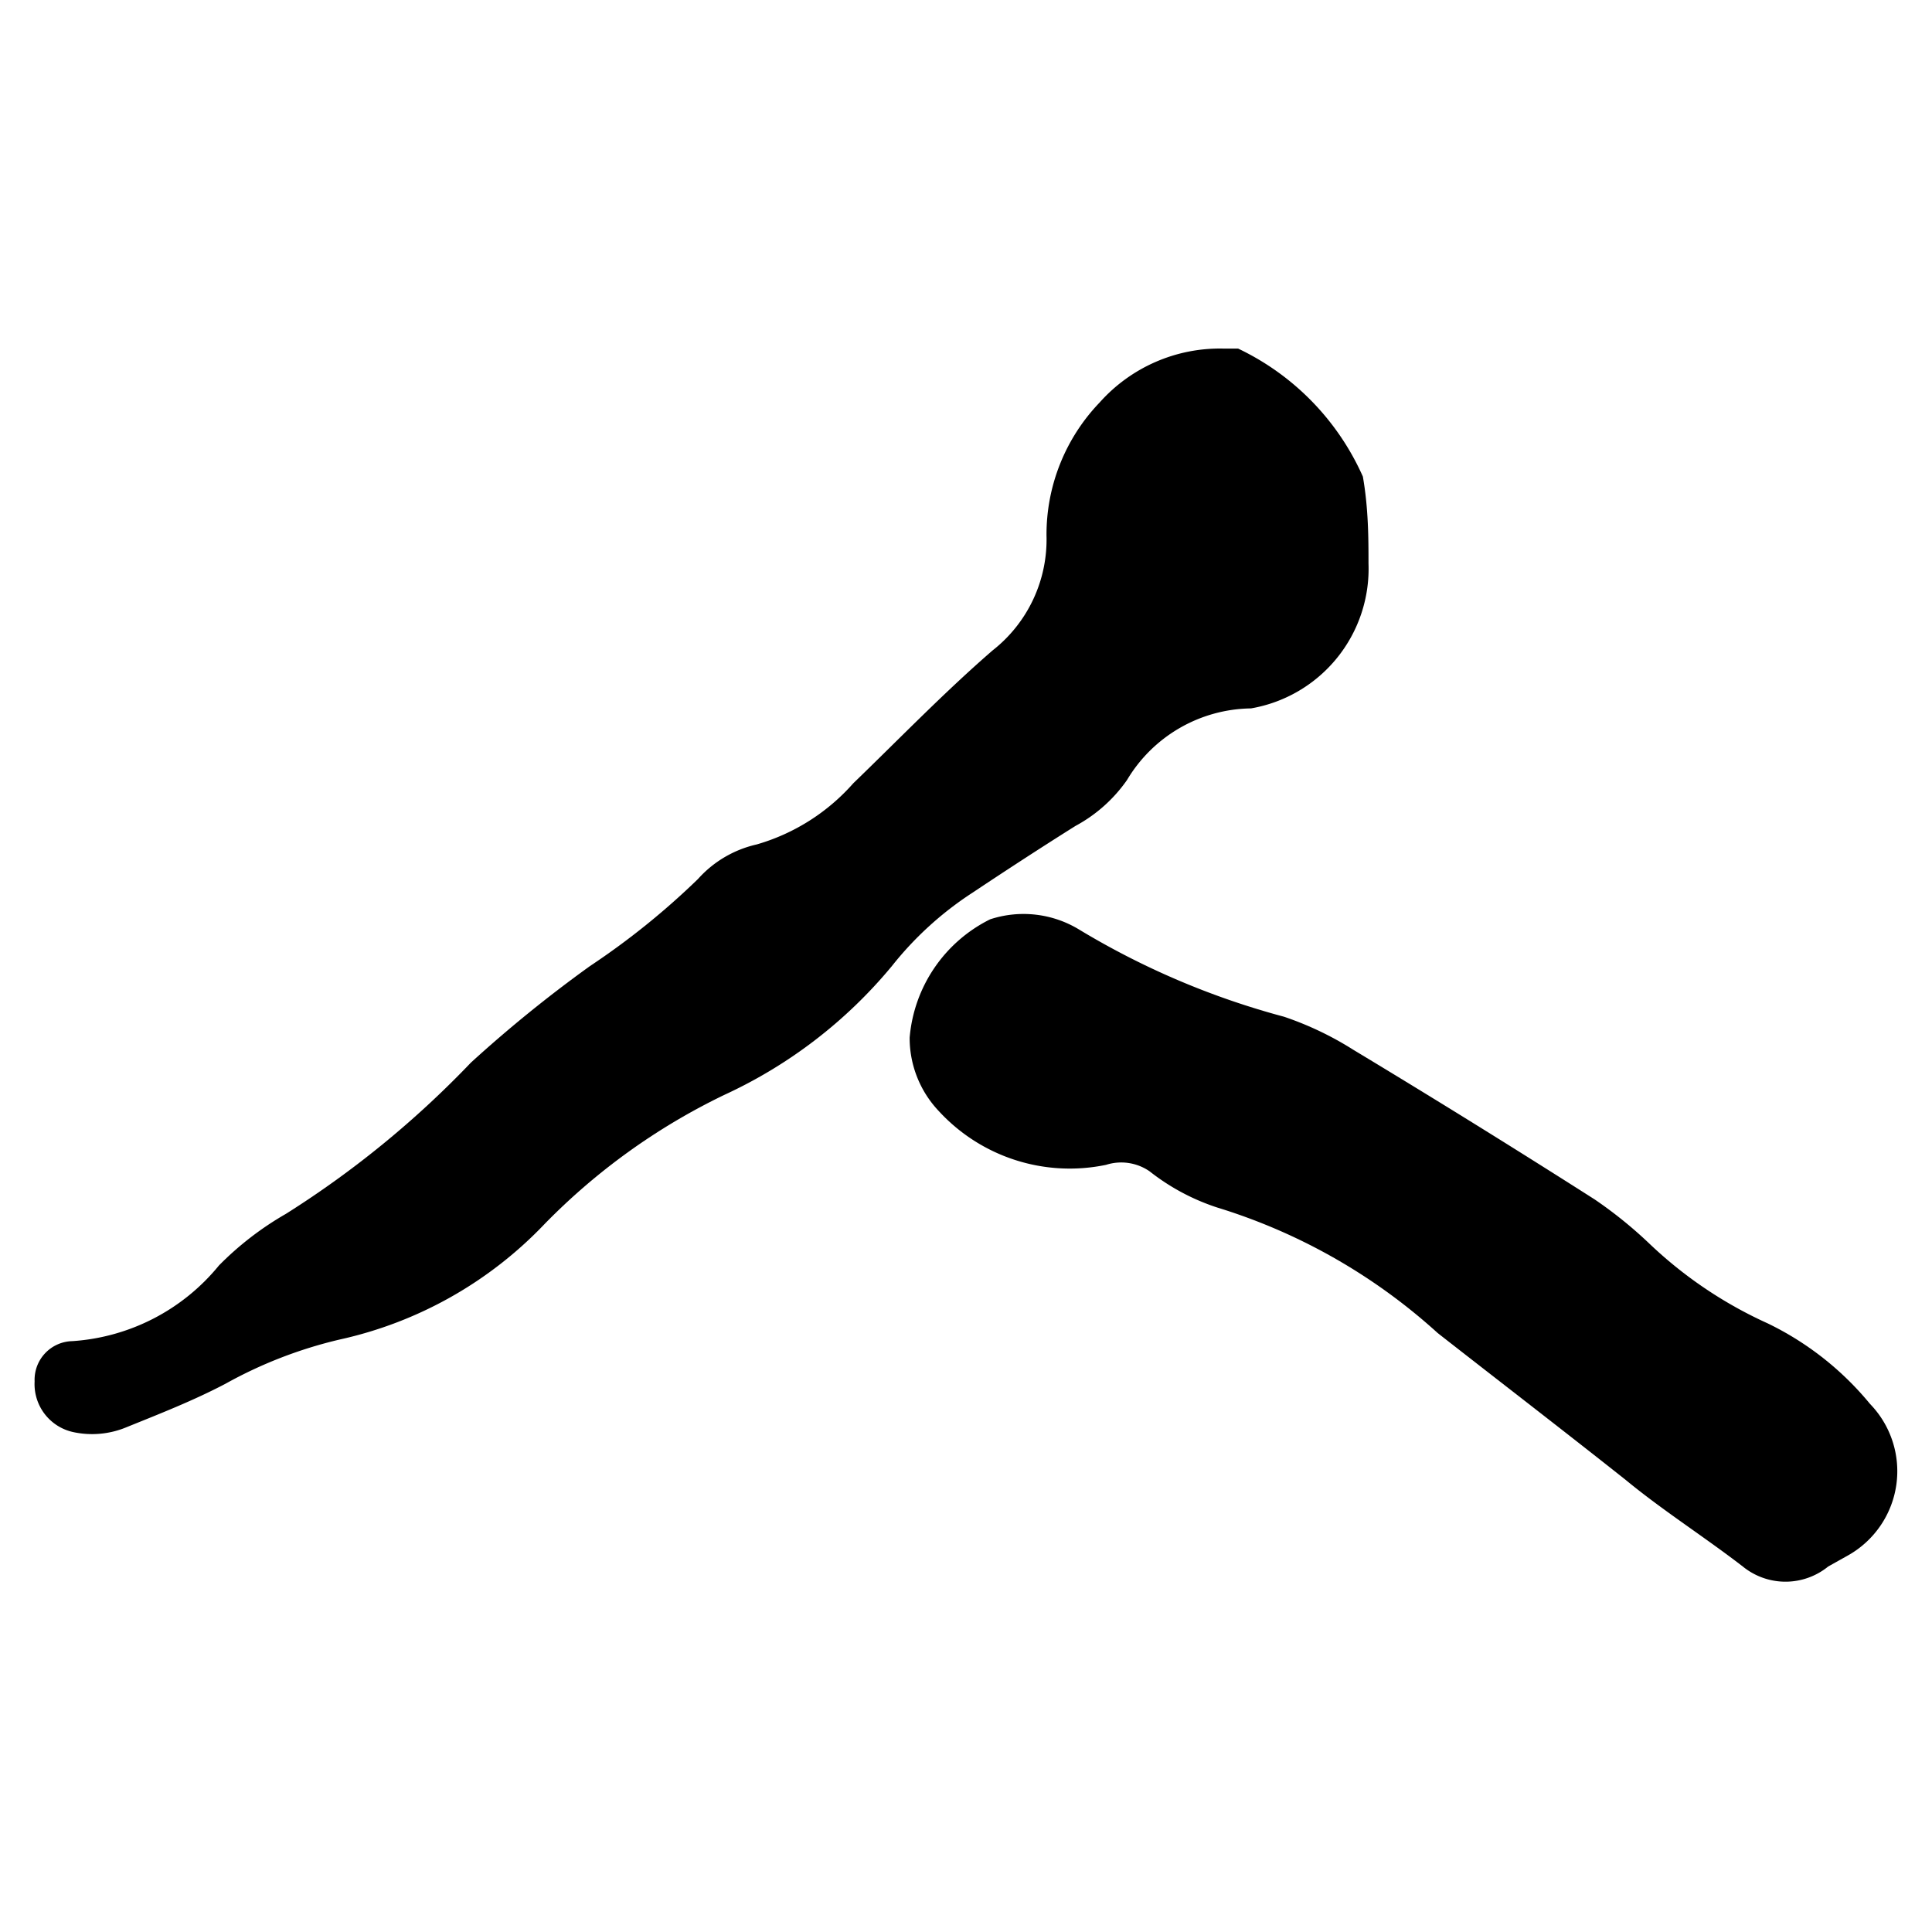
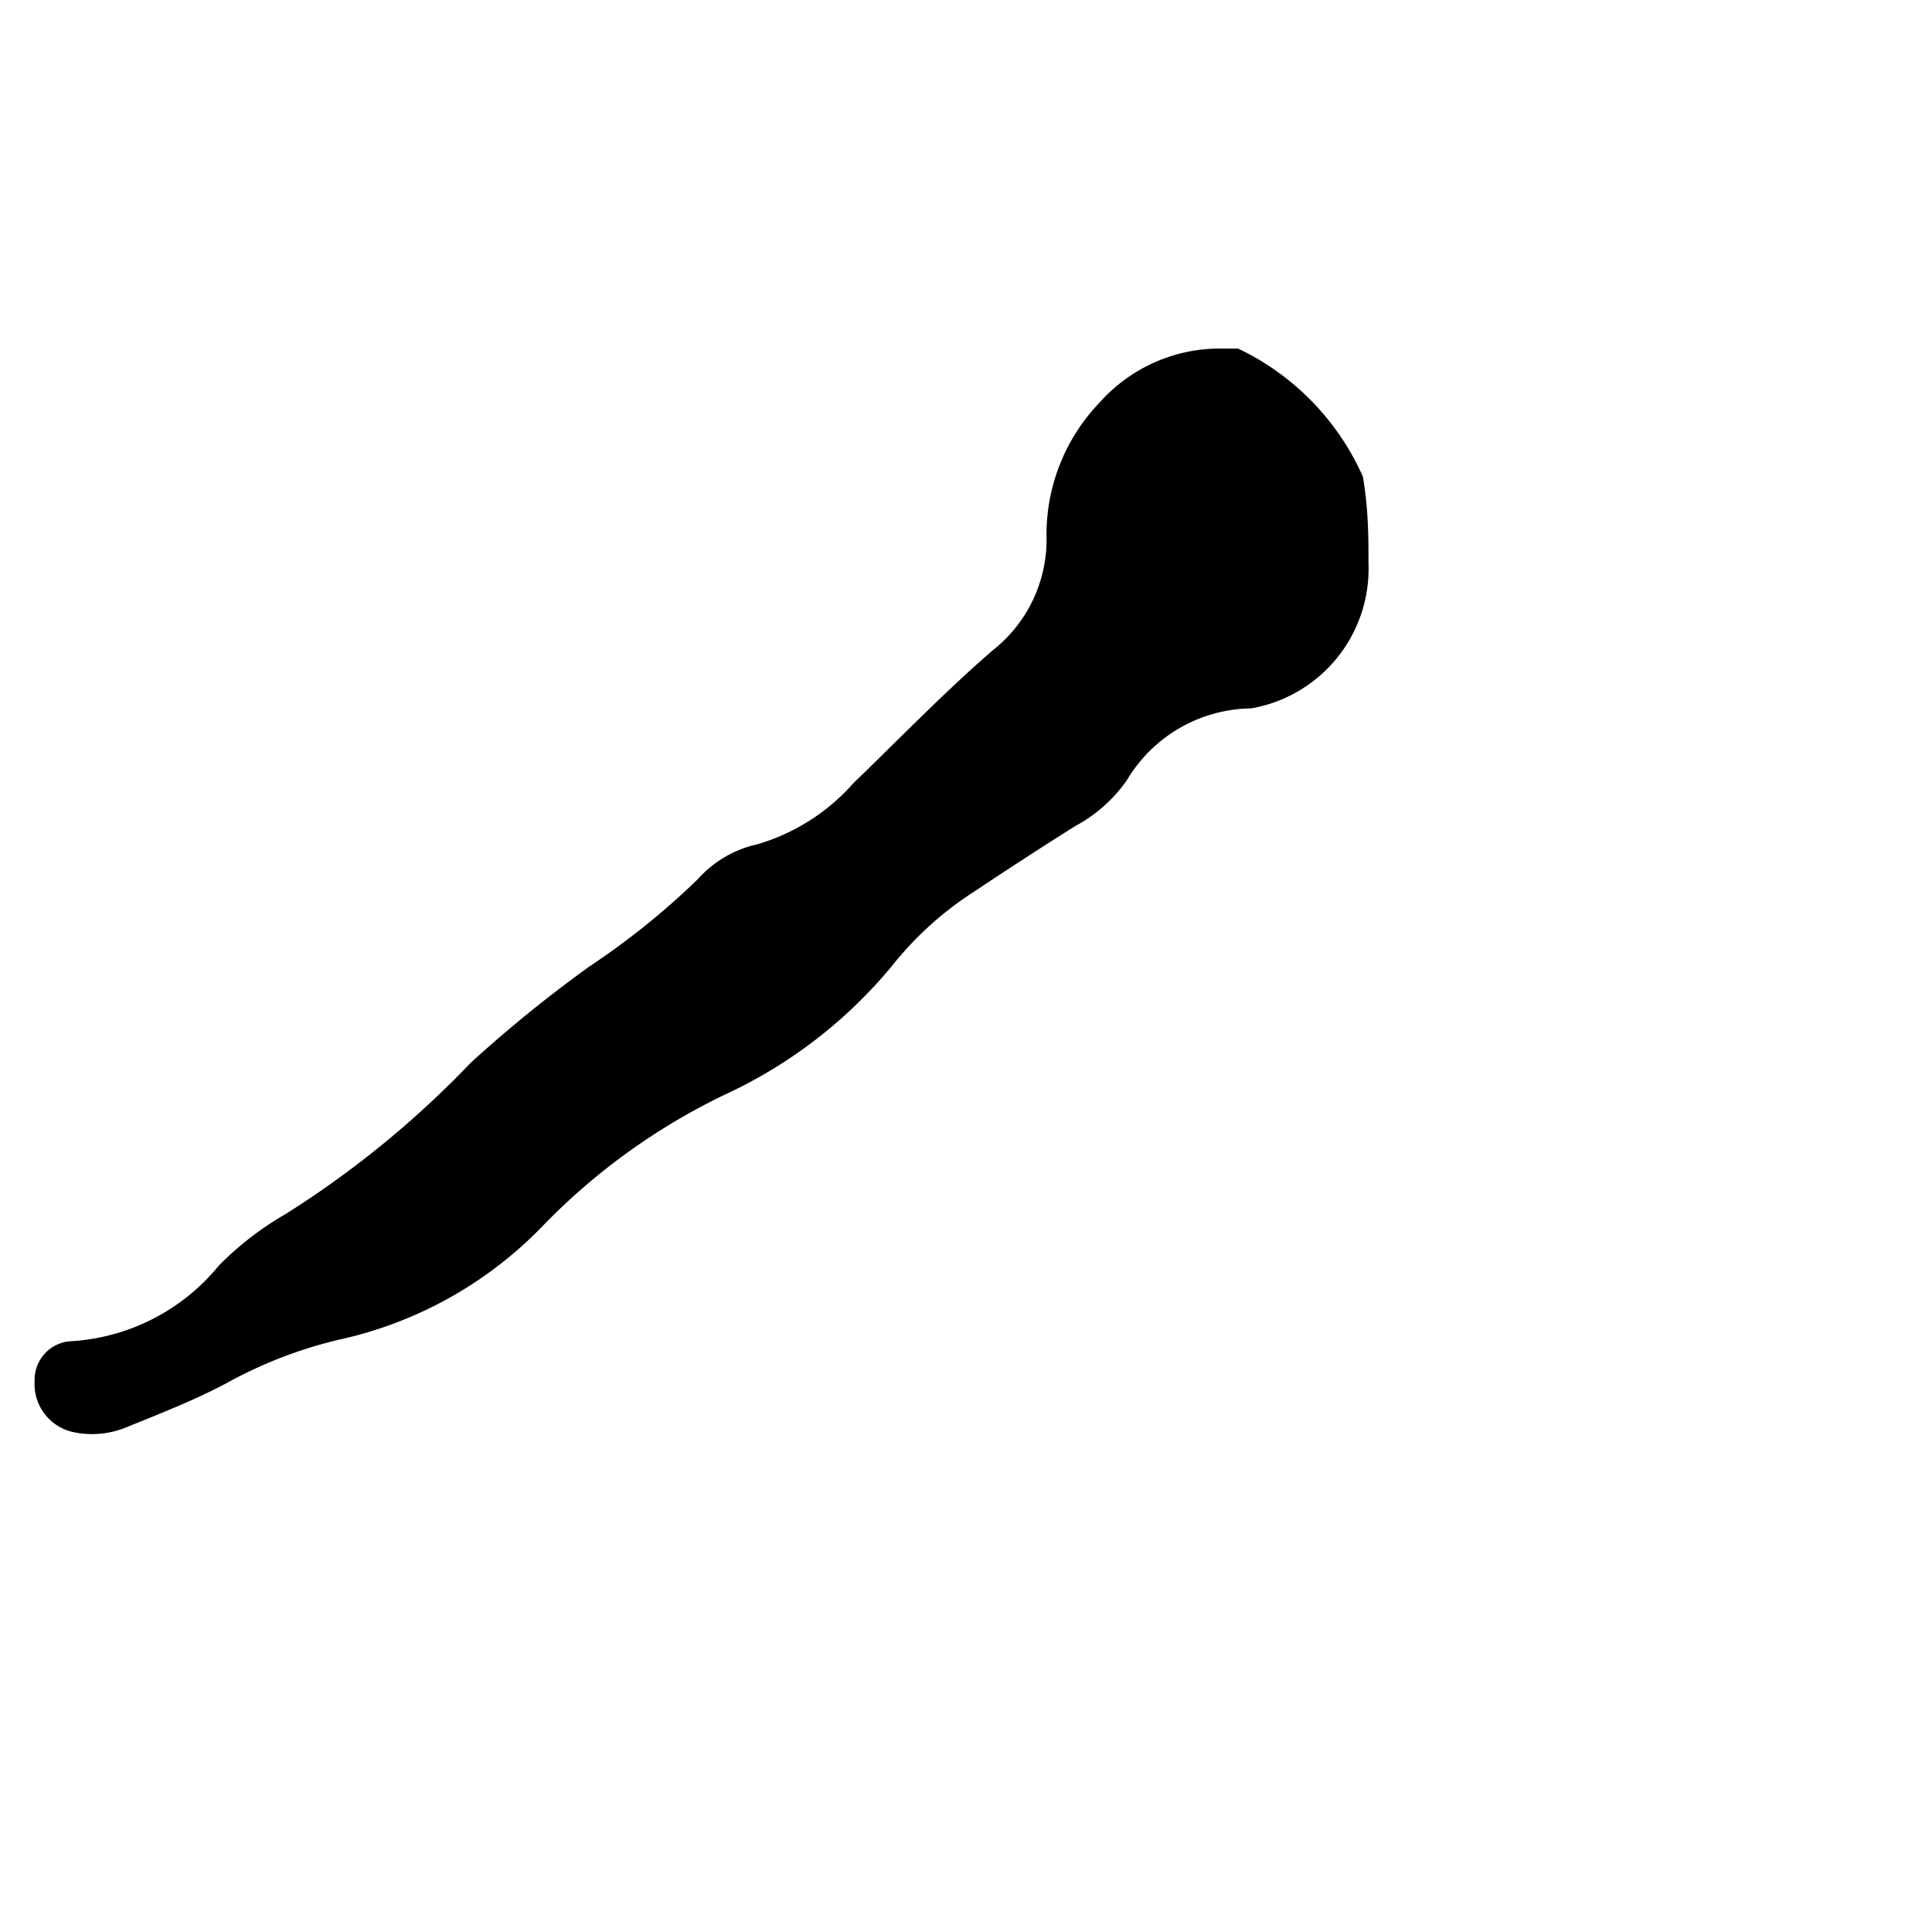
<svg xmlns="http://www.w3.org/2000/svg" width="24" height="24" viewBox="0 0 24 24">
  <title>note04</title>
  <path d="M17,7A1.76,1.76,0,0,1,15.54,8.8,1.82,1.82,0,0,0,14,9.69a1.85,1.85,0,0,1-.64.57c-.43.27-.86.55-1.28.83a4.18,4.18,0,0,0-1,.91A5.91,5.91,0,0,1,9,13.6,7.93,7.93,0,0,0,6.77,15.2a5,5,0,0,1-2.55,1.44,5.5,5.5,0,0,0-1.42.55c-.4.21-.81.37-1.23.54a1.11,1.11,0,0,1-.66.06.61.61,0,0,1-.48-.63.48.48,0,0,1,.47-.5,2.57,2.57,0,0,0,1.82-.94,3.88,3.88,0,0,1,.83-.64A12.09,12.09,0,0,0,5.85,13.2,16.43,16.43,0,0,1,7.33,12a9.38,9.38,0,0,0,1.34-1.08,1.39,1.39,0,0,1,.73-.43,2.54,2.54,0,0,0,1.2-.76c.57-.55,1.13-1.13,1.73-1.65A1.75,1.75,0,0,0,13,6.65,2.37,2.37,0,0,1,13.66,5a2,2,0,0,1,1.53-.67l.19,0a3.2,3.2,0,0,1,1.55,1.59C17,6.32,17,6.7,17,7Z" />
-   <path d="M11.3,12.89a1.81,1.81,0,0,1,1-1.47,1.33,1.33,0,0,1,1.11.13,9.82,9.82,0,0,0,2.54,1.08,4,4,0,0,1,.86.41q1.51.91,3,1.86a5.36,5.36,0,0,1,.67.54,5.29,5.29,0,0,0,1.48,1,3.77,3.77,0,0,1,1.27,1,1.2,1.2,0,0,1-.27,1.88l-.25.14a.84.84,0,0,1-1.06,0c-.48-.37-1-.7-1.46-1.08-.77-.61-1.55-1.21-2.33-1.82A7.22,7.22,0,0,0,15.12,15a2.72,2.72,0,0,1-.84-.45.62.62,0,0,0-.54-.08,2.21,2.21,0,0,1-2.08-.67A1.32,1.32,0,0,1,11.3,12.89Z" />
</svg>